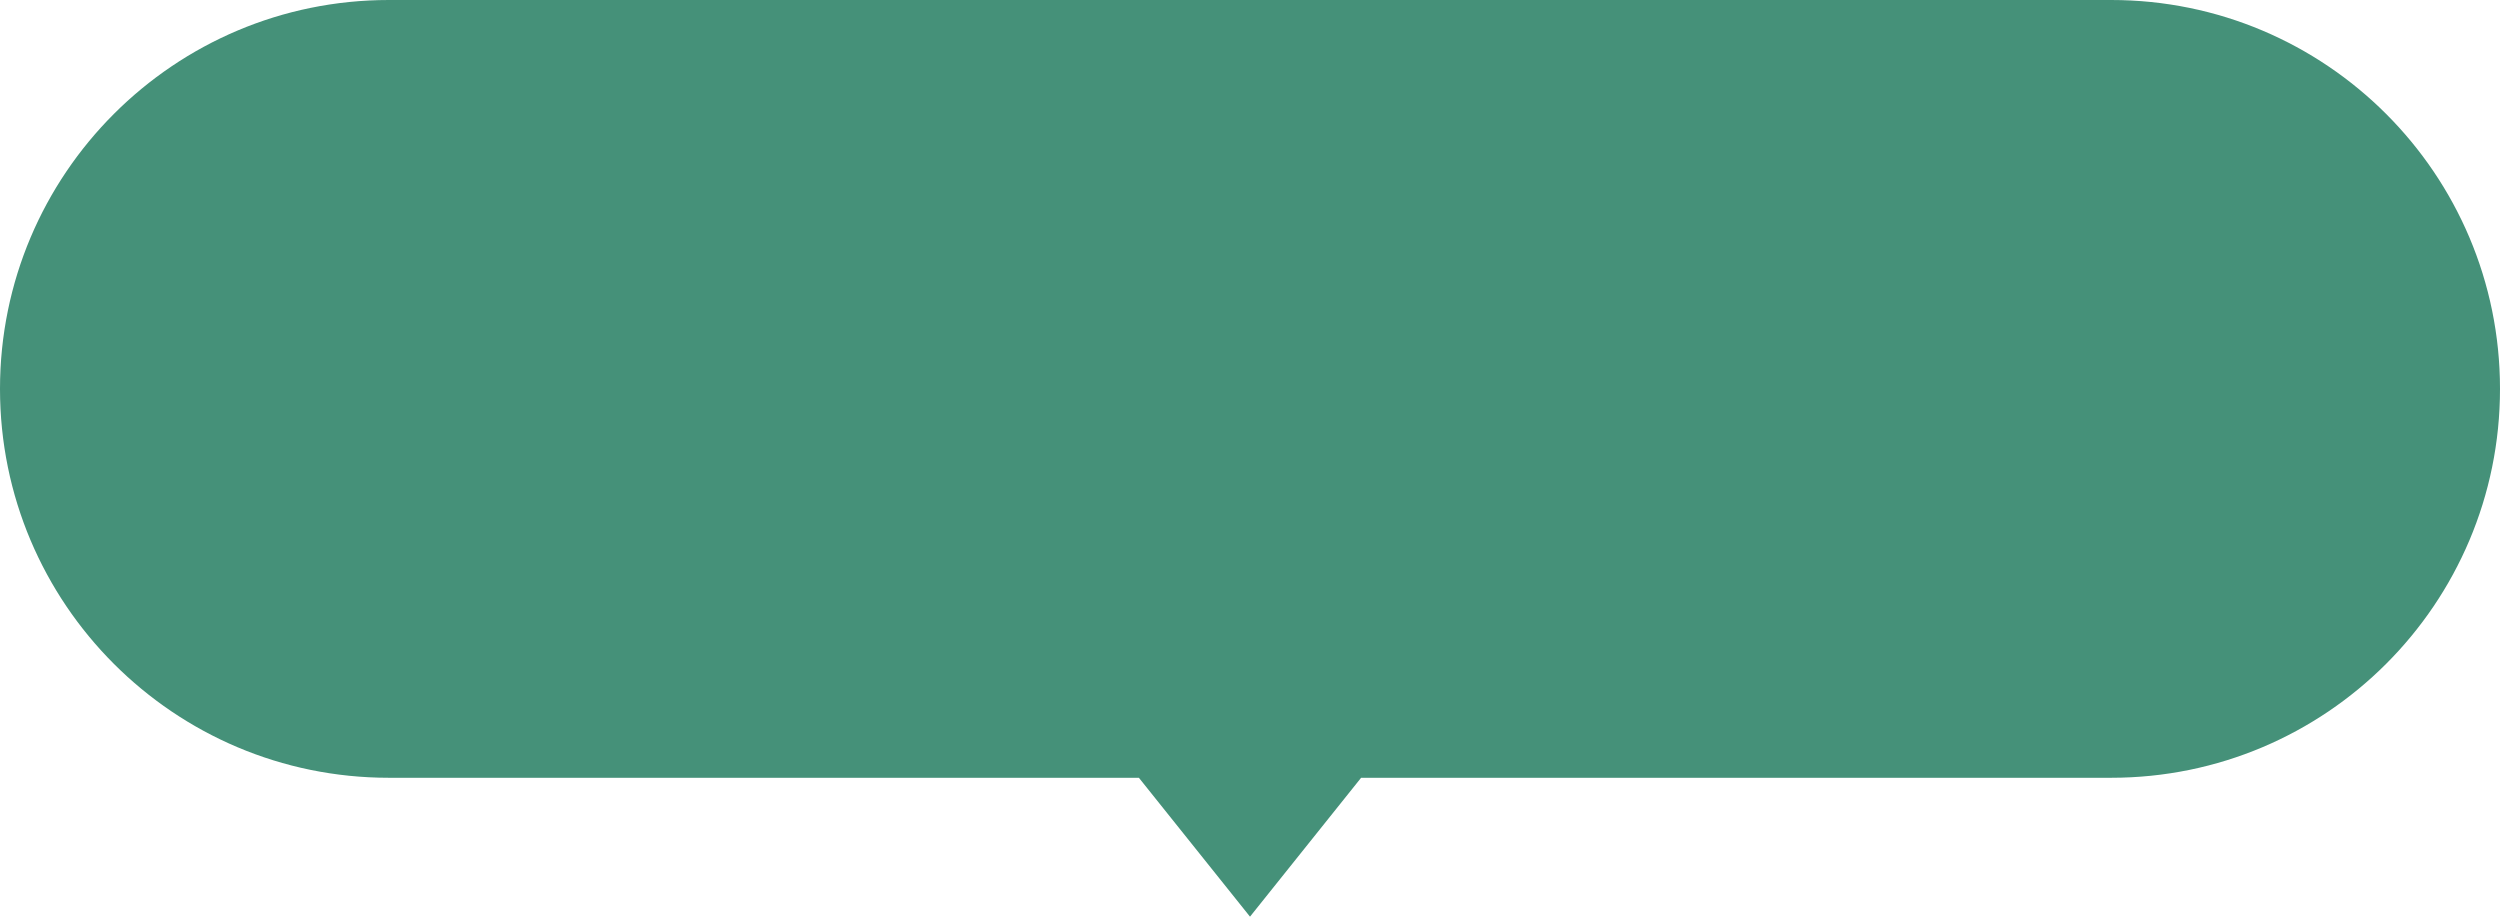
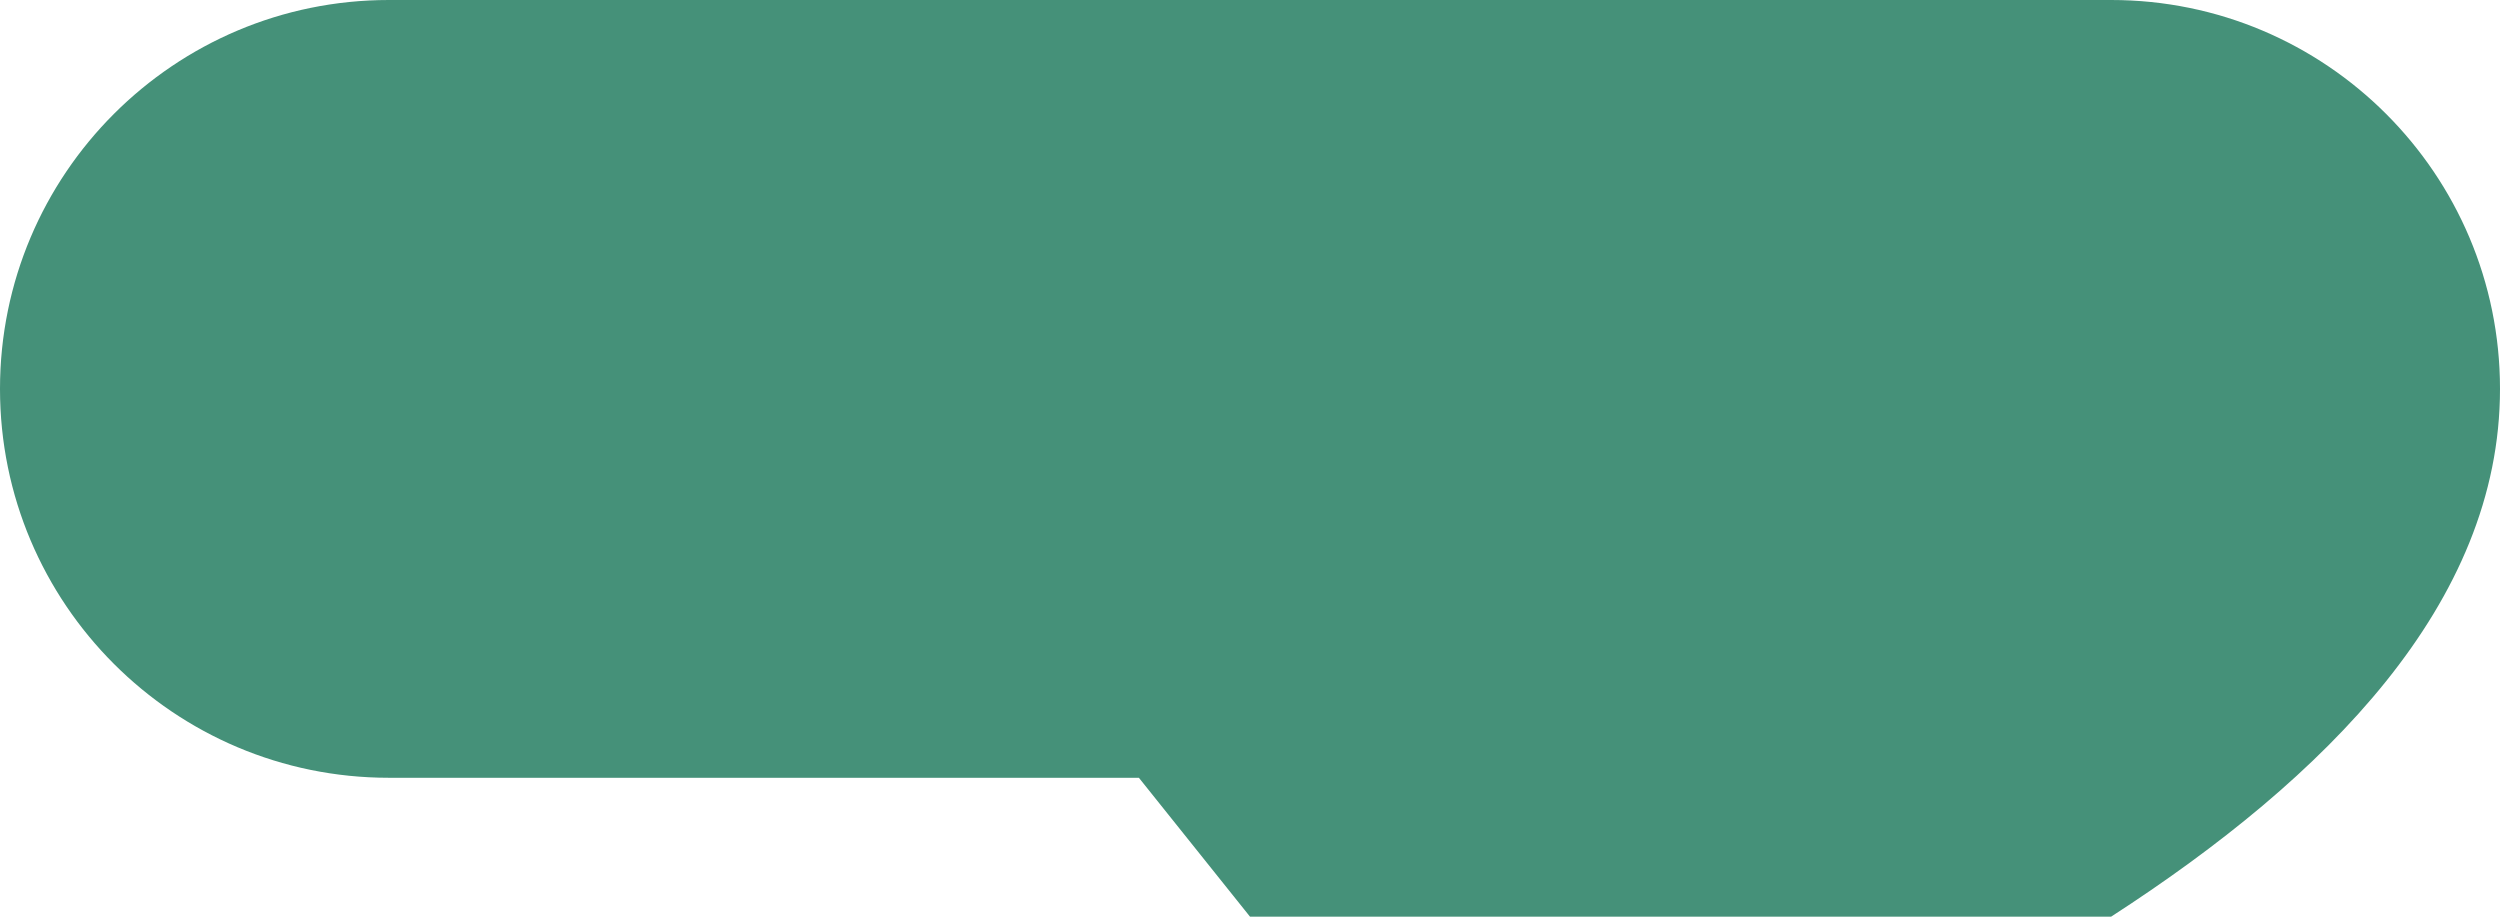
<svg xmlns="http://www.w3.org/2000/svg" width="90" height="33" viewBox="0 0 90 33" fill="none">
-   <path fill-rule="evenodd" clip-rule="evenodd" d="M14 0C6.268 0 0 6.268 0 14C0 21.732 6.268 28 14 28H41L45 33L49 28H76C83.732 28 90 21.732 90 14C90 6.268 83.732 0 76 0H14Z" fill="#459179" />
+   <path fill-rule="evenodd" clip-rule="evenodd" d="M14 0C6.268 0 0 6.268 0 14C0 21.732 6.268 28 14 28H41L45 33H76C83.732 28 90 21.732 90 14C90 6.268 83.732 0 76 0H14Z" fill="#459179" />
</svg>